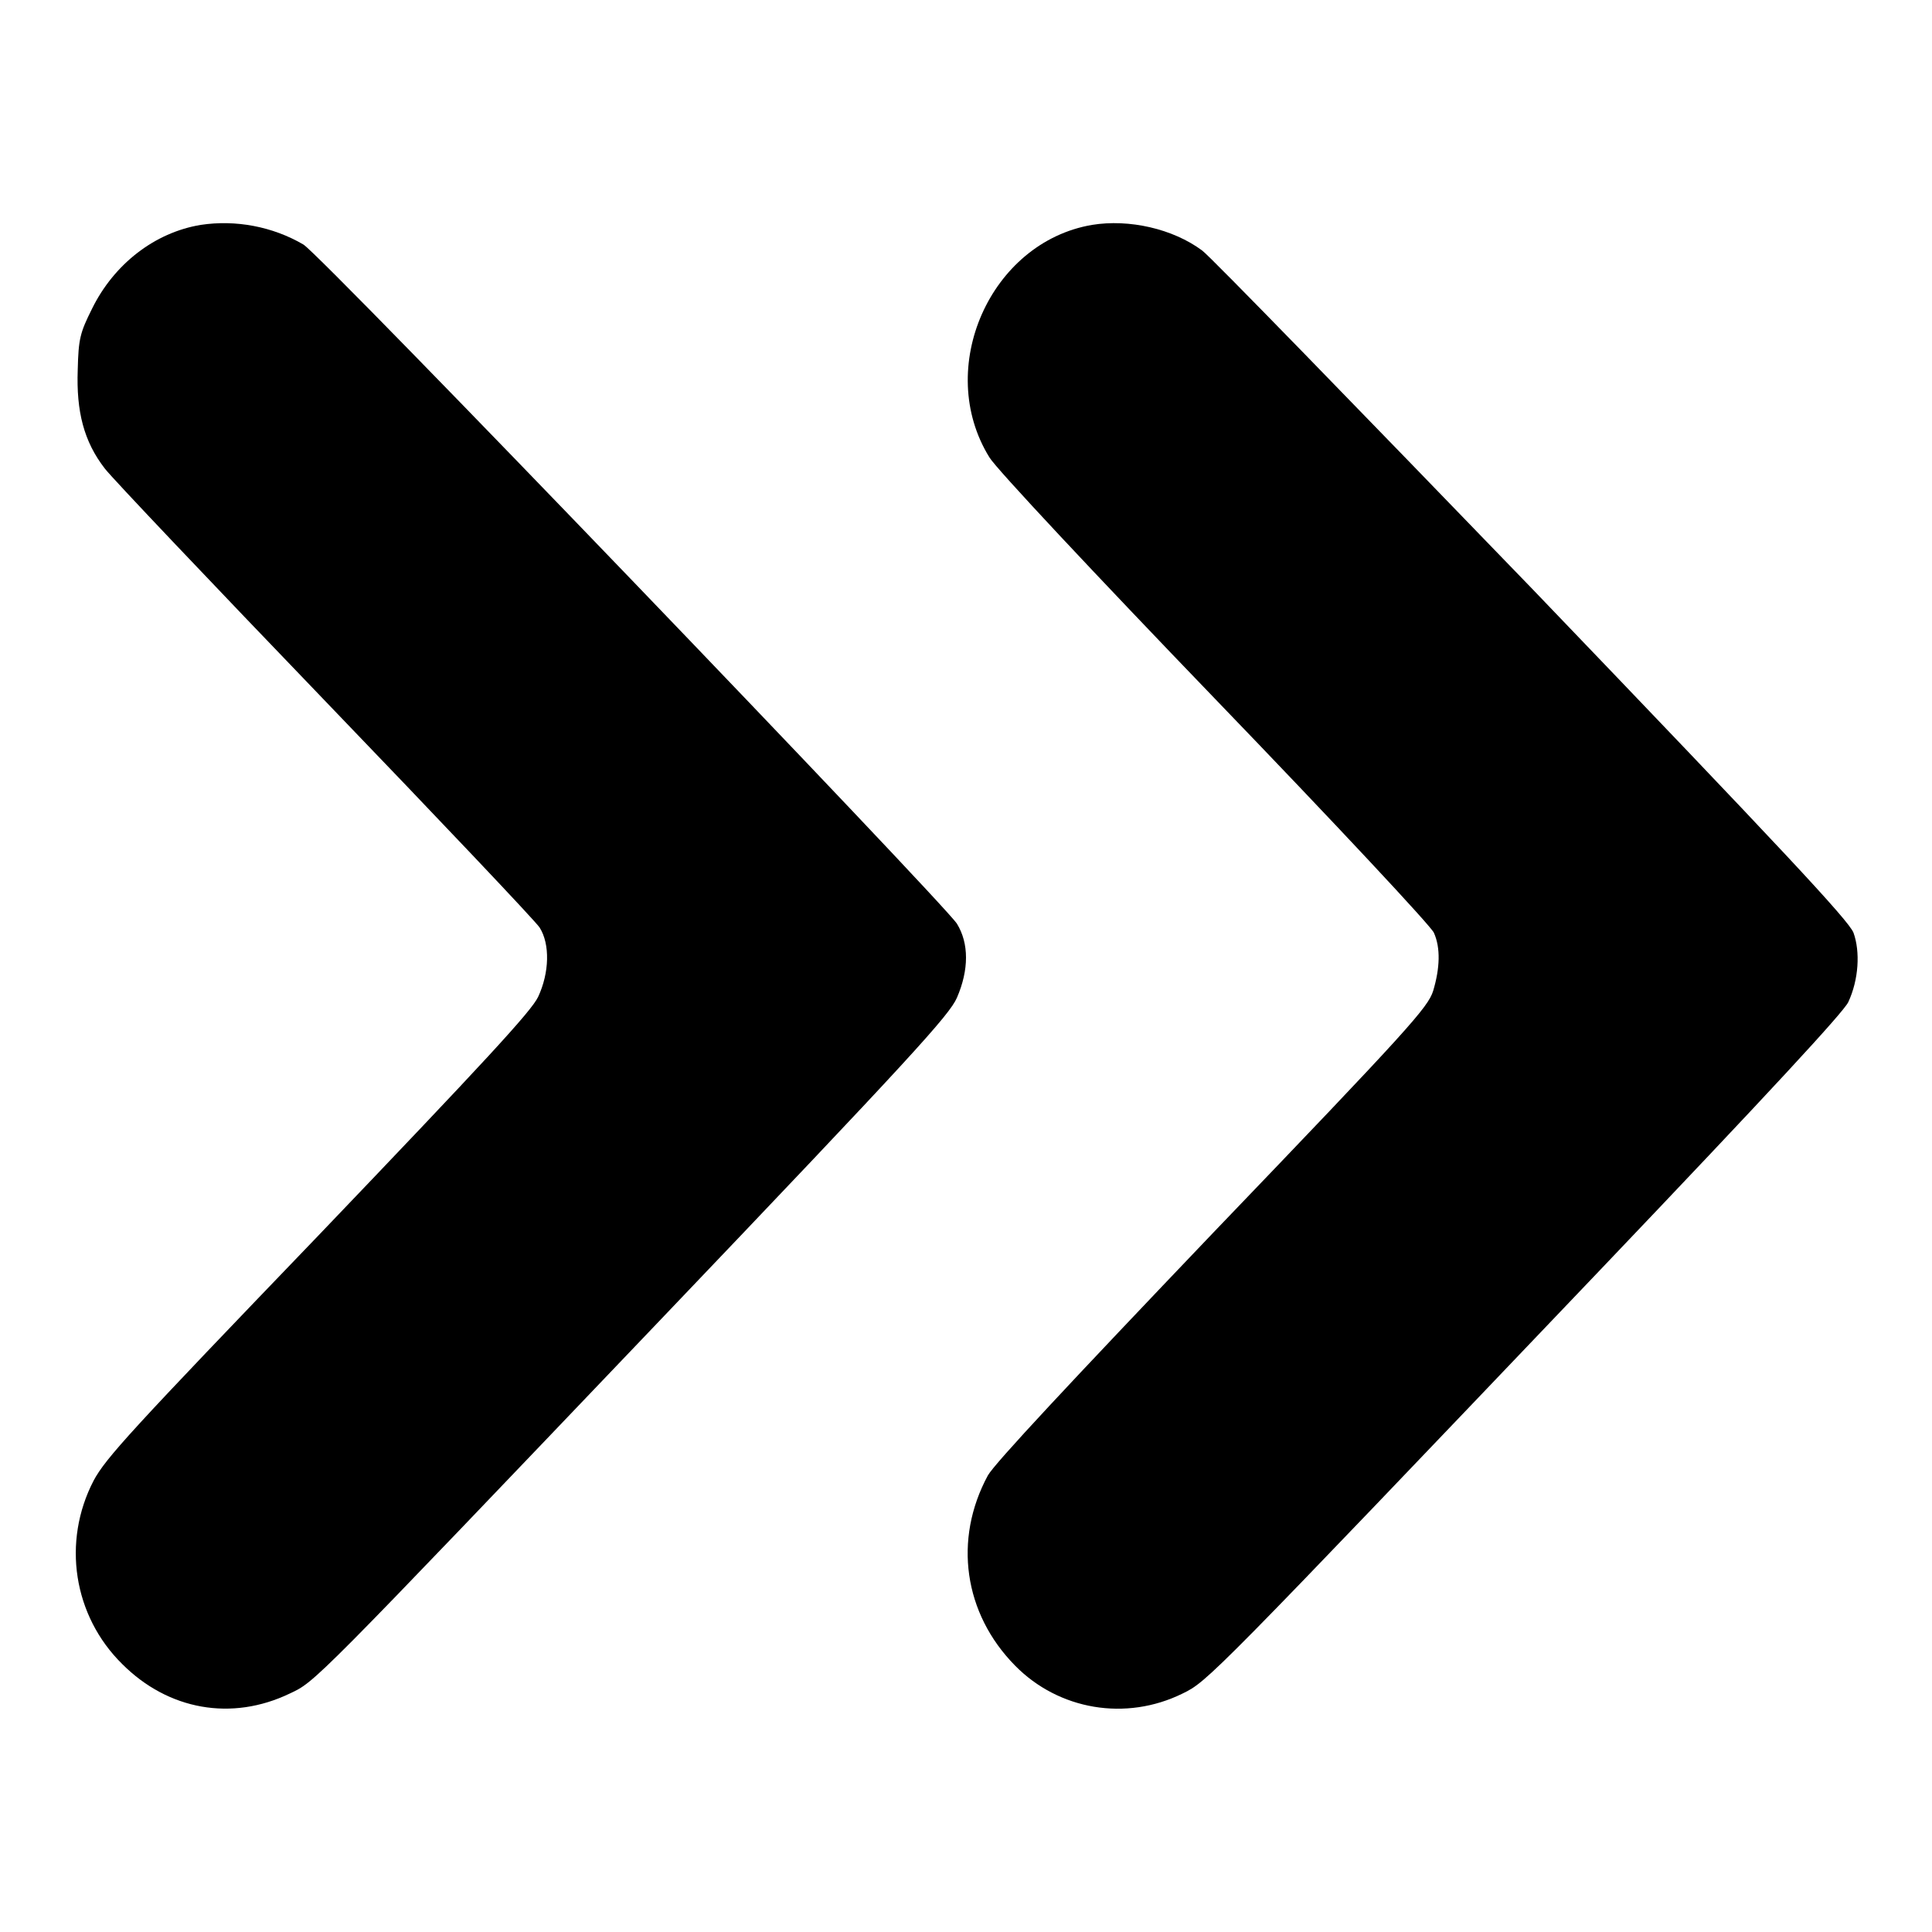
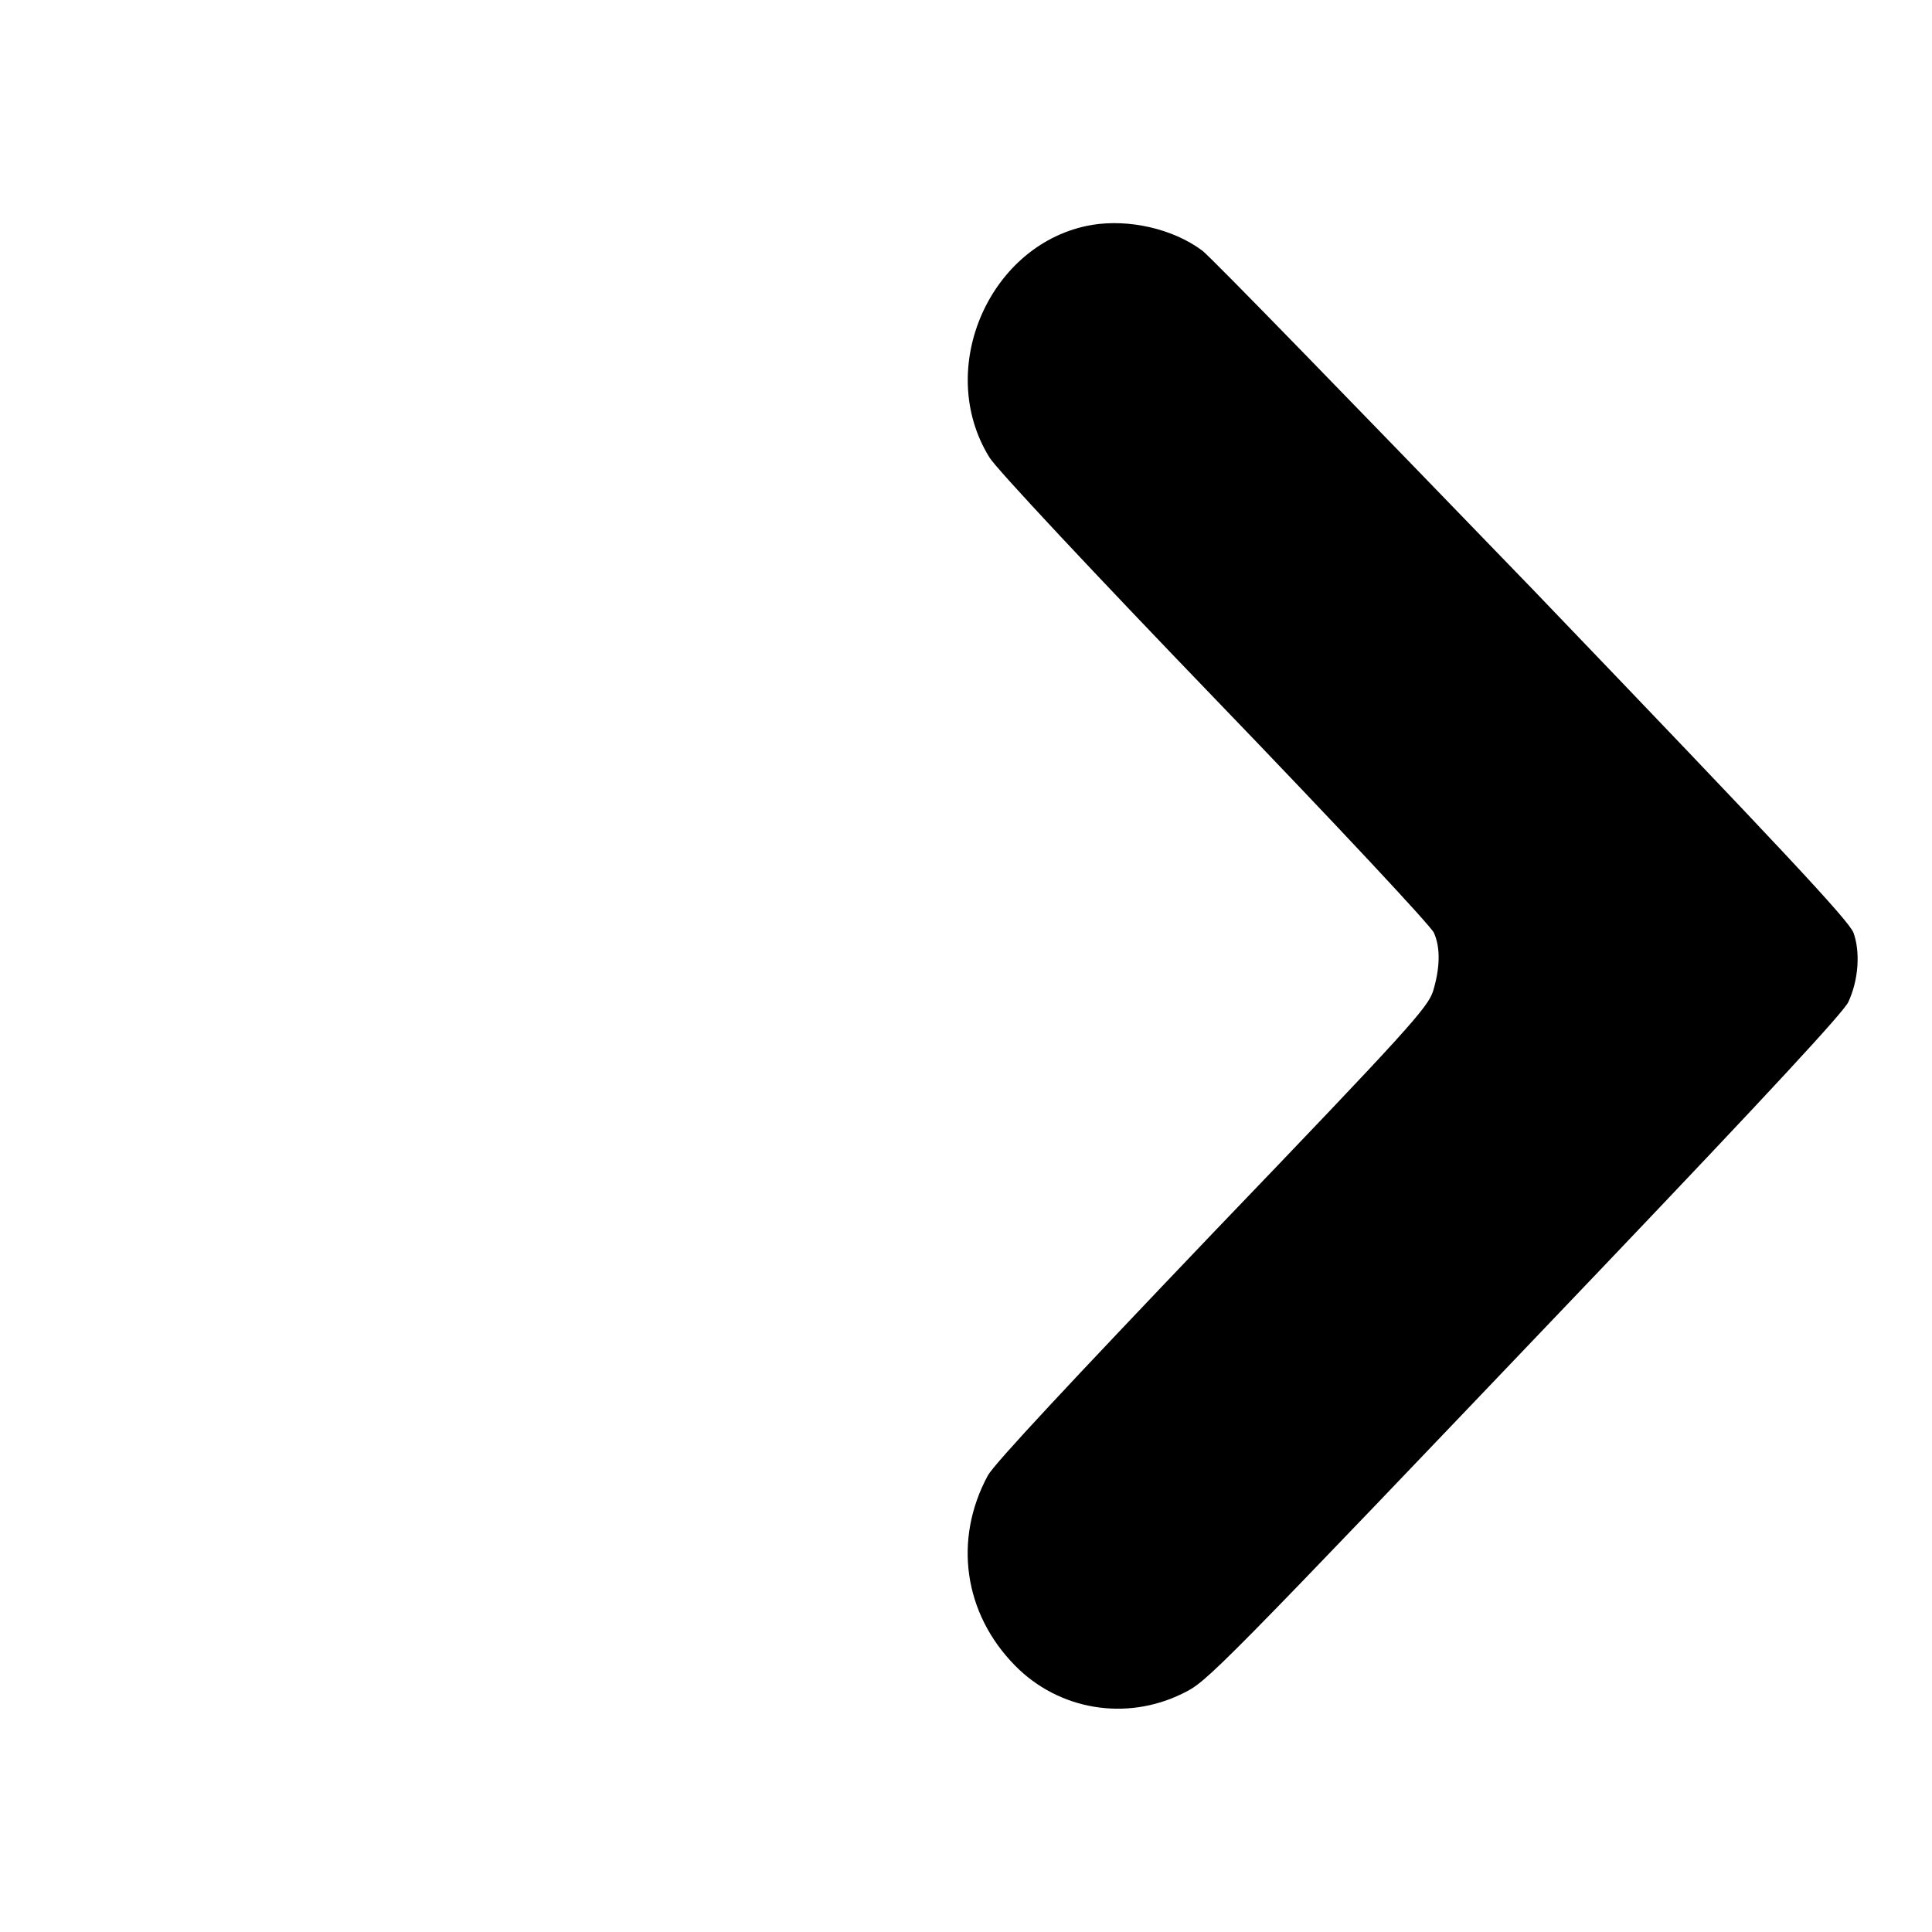
<svg xmlns="http://www.w3.org/2000/svg" version="1.1" x="0px" y="0px" viewBox="0 0 256 256" enable-background="new 0 0 256 256" xml:space="preserve">
  <g>
    <g>
      <g>
-         <path fill="#000000" d="M26.6,29.8c-6.1,1-11.5,5.2-14.4,11.1c-1.6,3.2-1.8,4-1.9,8.1c-0.2,5.5,0.8,9.5,3.6,13.1c1,1.3,14.1,15.1,29.2,30.8c15.1,15.7,27.9,29.2,28.4,30c1.4,2.2,1.3,6-0.2,9.2c-0.9,1.9-7.1,8.6-29.1,31.6c-24.8,25.8-28.2,29.5-29.8,32.5c-4.2,8.1-2.7,17.9,3.8,24.3c6.1,6.1,14.5,7.6,22.2,3.9c3.4-1.6,2.8-1,49-49.4c33.5-35.1,38.4-40.5,39.4-42.8c1.6-3.7,1.6-7.2,0-9.8c-1.7-2.7-84.1-88.5-86.6-90C36.1,30,31.2,29.1,26.6,29.8z" />
        <path fill="#000000" d="M144.7,29.8c-13.5,2.3-20.9,19-13.6,30.8c0.8,1.4,14.1,15.6,29.9,32c16,16.6,28.7,30.2,29,31c0.9,2,0.8,4.7-0.1,7.7c-0.7,2.2-3.1,4.9-29.2,32.1c-18.9,19.8-28.9,30.5-29.8,32.1c-4.6,8.5-3.2,18.3,3.6,25.2c5.8,5.9,14.7,7.4,22.2,3.7c3.3-1.6,3.6-1.9,55.4-56.2c22.4-23.5,32.1-34,32.8-35.4c1.4-3,1.6-6.7,0.7-9.2c-0.6-1.6-9.4-11-42.5-45.5C180,54.2,160.4,34,159.3,33.2C155.4,30.3,149.6,29,144.7,29.8z" />
      </g>
    </g>
  </g>
</svg>